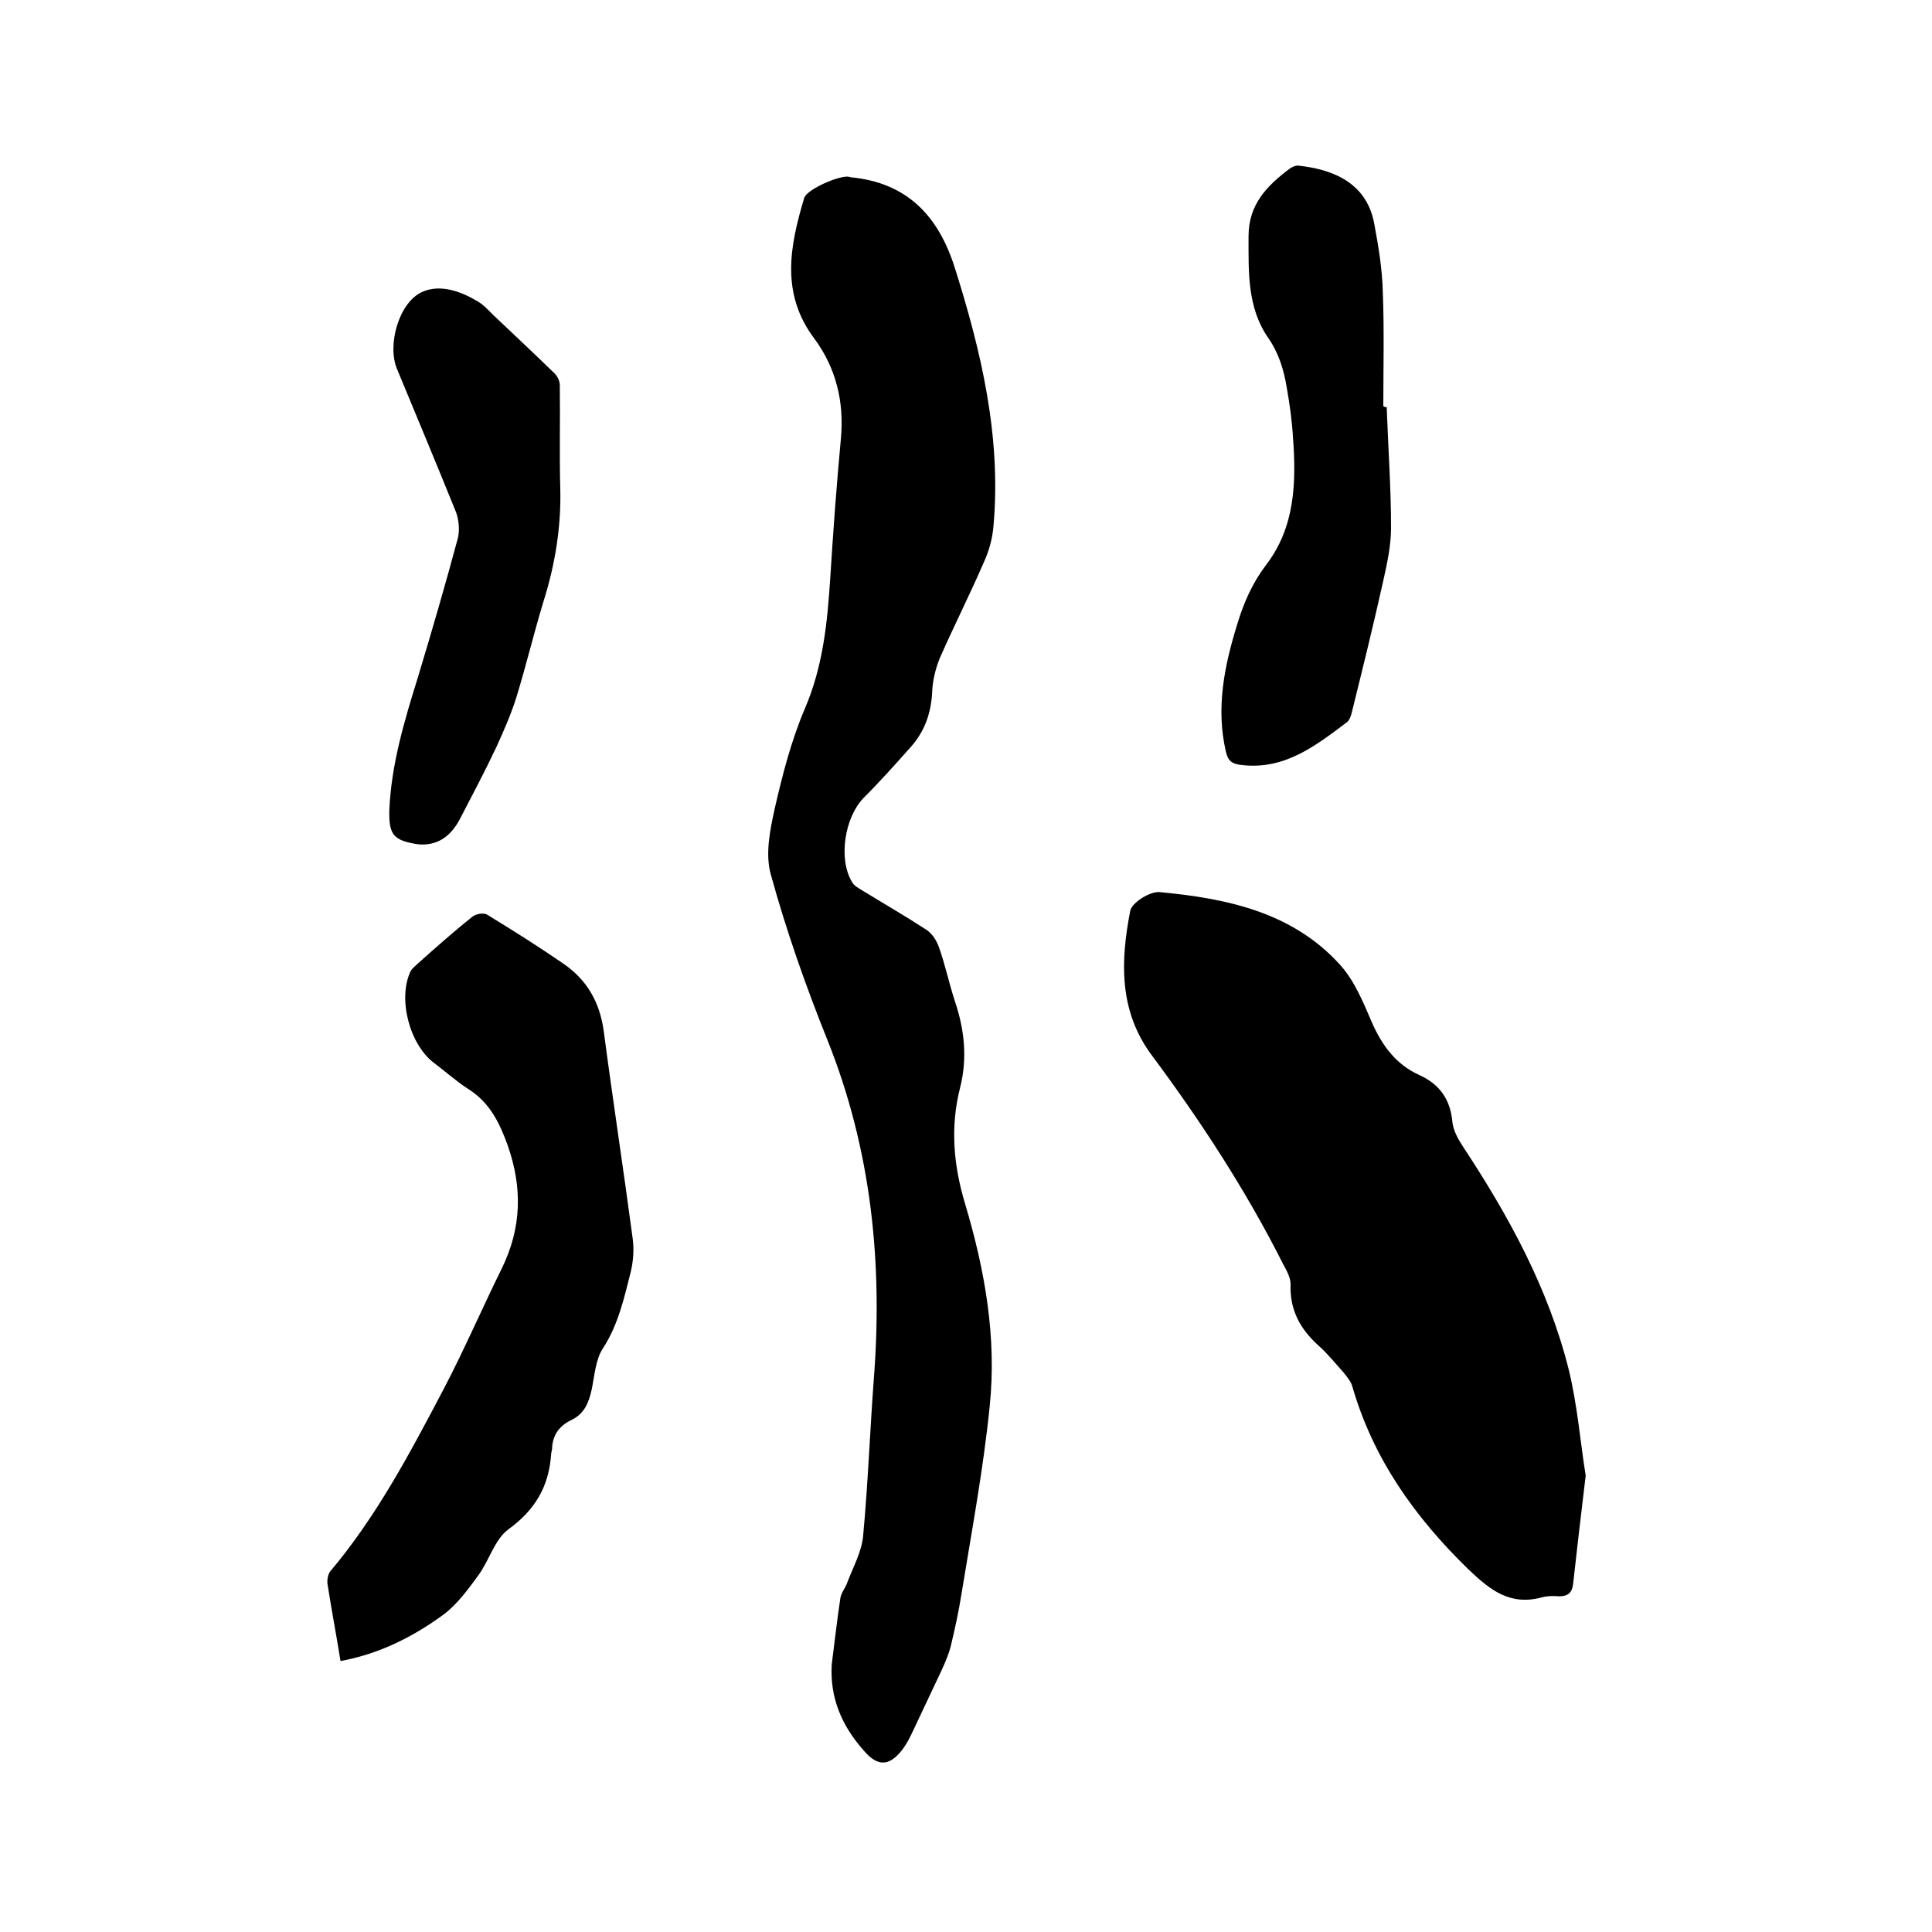
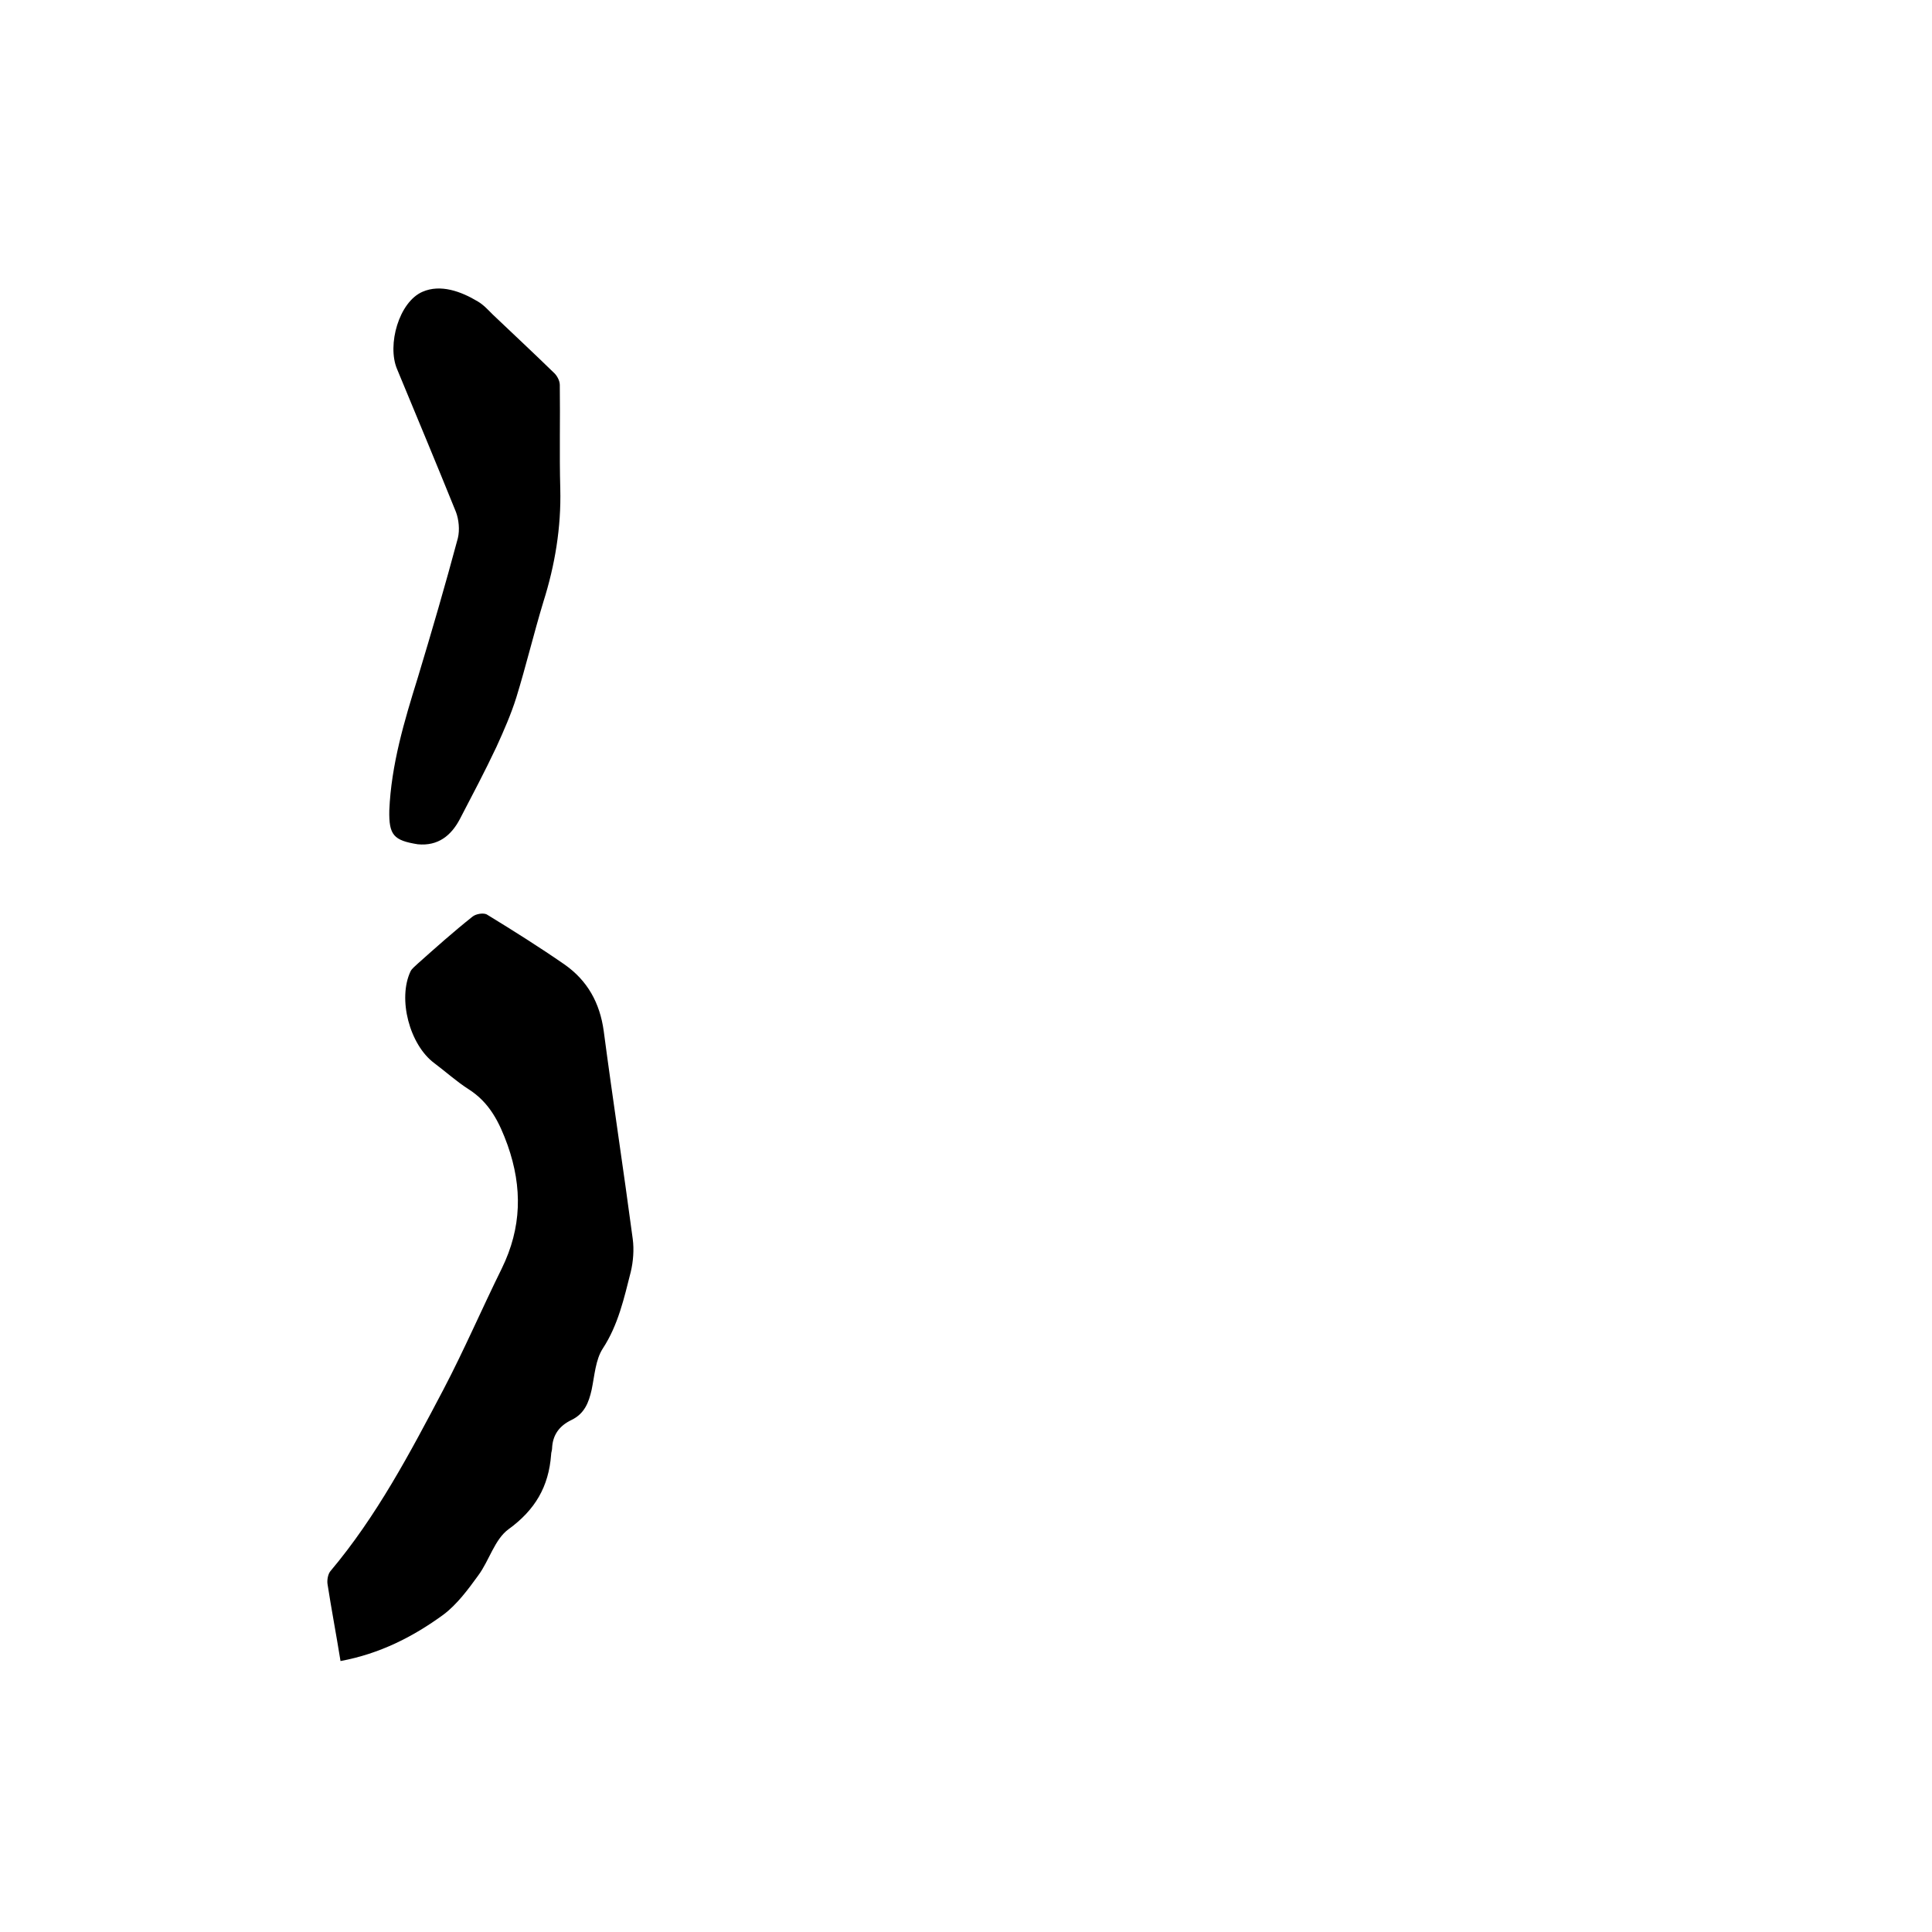
<svg xmlns="http://www.w3.org/2000/svg" enable-background="new 0 0 400 400" viewBox="0 0 400 400">
-   <path d="m172.2 344.6c.6-4.6 1.1-9.2 1.8-13.8.2-1.1 1-2 1.4-3.1 1.2-3.2 3-6.4 3.3-9.7 1-10.7 1.4-21.5 2.2-32.3 1.9-24.2-.5-47.7-9.6-70.4-4.5-11.2-8.5-22.6-11.7-34.2-1.2-4.2-.2-9.2.8-13.7 1.6-7 3.4-14 6.2-20.6 3.8-8.8 4.7-17.9 5.3-27.2.6-9.6 1.3-19.2 2.2-28.8.7-7.6-1-14.6-5.5-20.7-7-9.3-5.1-19.1-2.1-29.1.5-1.8 7.4-4.8 9.3-4.4.1 0 .2.1.3.1 11.7 1.1 18.2 8 21.6 18.8 5.5 17.4 9.6 34.9 8 53.3-.2 2.6-.9 5.2-2 7.6-2.9 6.7-6.2 13.2-9.1 19.8-.9 2.2-1.5 4.6-1.6 7-.2 4.3-1.5 8.1-4.3 11.3-3.2 3.6-6.5 7.3-9.9 10.7-3.9 4-5.3 12.6-2.4 17.4.4.8 1.4 1.3 2.2 1.8 4.4 2.7 8.9 5.3 13.2 8.1 1.2.8 2.1 2.2 2.6 3.6 1.3 3.7 2.1 7.5 3.3 11.2 2 5.9 2.6 11.8 1.1 17.8-2.1 8.2-1.4 16.1 1 24.1 4.1 13.7 6.6 27.7 5.1 42-1.3 12.9-3.7 25.7-5.8 38.6-.6 3.8-1.4 7.5-2.3 11.2-.6 2.2-1.6 4.3-2.6 6.4-1.4 3-2.8 5.9-4.2 8.9-1 2.1-1.9 4.3-3.3 6.1-2.7 3.4-5.1 3.3-7.9 0-4.5-5.1-7-10.8-6.6-17.8z" />
-   <path d="m328.3 305.5c-1 8.2-1.8 15.3-2.6 22.4-.2 1.8-1 2.6-2.9 2.6-1.2-.1-2.4-.1-3.5.2-6.6 1.8-10.7-1.4-15.3-5.8-11.1-10.8-19.7-22.9-24-37.8-.3-1.1-1.1-2-1.8-2.9-1.7-1.9-3.3-3.9-5.2-5.6-3.8-3.4-6-7.4-5.8-12.7 0-1.4-.8-2.8-1.5-4.1-7.7-15.3-17.1-29.7-27.3-43.4-6.8-9.2-6.4-19.5-4.4-29.8.3-1.7 4.1-4.1 6.1-3.9 13.8 1.3 27.4 4.1 37.3 15 3 3.3 4.8 7.7 6.6 11.9 2.1 4.8 5 8.8 9.9 11 4.2 1.9 6.4 5.1 6.8 9.7.2 1.8 1.2 3.6 2.2 5.1 9.5 14.4 17.7 29.4 21.9 46.2 1.8 7.4 2.4 15.1 3.5 21.9z" />
  <path d="m70.5 343.9c-.9-5.6-1.9-10.8-2.7-16-.1-.8.1-2 .6-2.6 9.6-11.4 16.5-24.5 23.4-37.6 4.3-8.2 8-16.8 12.1-25.1 4.1-8.4 4.3-16.7 1.2-25.5-1.7-4.7-3.7-8.8-8.1-11.6-2.5-1.6-4.7-3.6-7.1-5.4-5.1-3.8-7.6-13.3-4.9-19 .3-.6 1-1.1 1.5-1.6 3.7-3.3 7.4-6.6 11.3-9.7.7-.6 2.4-.9 3.1-.4 5.4 3.3 10.8 6.7 16 10.3 4.7 3.3 7.3 7.9 8.1 13.8 1.9 14.4 4.1 28.7 6 43 .3 2.2.1 4.7-.4 6.8-1.4 5.5-2.6 11-5.8 15.9-1.5 2.3-1.7 5.6-2.3 8.5-.6 2.7-1.5 5-4.2 6.3-2.5 1.2-3.9 3.1-4 5.9 0 .4-.2.8-.2 1.3-.5 6.6-3.3 11.4-8.8 15.4-2.9 2.1-4 6.5-6.3 9.6-2.1 2.9-4.4 6-7.2 8.1-6.3 4.6-13.2 8.1-21.3 9.6z" />
-   <path d="m287.1 84.3c.3 8.3.9 16.7.9 25 0 3.6-.8 7.3-1.6 10.9-2 9-4.2 17.9-6.4 26.8-.2.9-.5 2-1.1 2.5-6.4 4.8-12.8 9.9-21.7 8.9-1.9-.2-2.9-.6-3.4-2.8-2.1-9.1-.3-17.8 2.4-26.5 1.3-4.3 3.1-8.4 5.9-12.1 6-7.8 6.3-17 5.6-26.4-.2-3.5-.7-7-1.3-10.4-.6-3.6-1.6-7-3.8-10.2-4.4-6.3-4.1-13.7-4.1-21.1 0-6.6 3.8-10.4 8.4-13.9.5-.4 1.4-.8 2-.7 6.2.7 13.9 3 15.6 11.9.9 4.8 1.7 9.6 1.8 14.4.3 7.8.1 15.6.1 23.5.3.2.5.2.7.2z" />
+   <path d="m287.1 84.3z" />
  <path d="m80.6 167.8c.4-9.5 3.1-18.5 5.9-27.5 2.9-9.6 5.7-19.2 8.3-28.9.4-1.7.2-3.8-.4-5.4-4-9.9-8.1-19.7-12.2-29.6-2.1-5 .4-13.9 5.3-16 3.7-1.6 7.9-.1 11.4 2 1.2.7 2.1 1.7 3.1 2.7 4.2 4 8.5 8 12.6 12 .7.6 1.3 1.7 1.3 2.6.1 7.2-.1 14.3.1 21.5.2 8-1.1 15.8-3.5 23.4-2 6.6-3.6 13.3-5.6 19.8-1.1 3.5-2.6 6.9-4.1 10.2-2.4 5.1-5 10-7.6 15-1.8 3.4-4.5 5.6-8.7 5.2-5-.8-6-1.9-5.9-7z" />
</svg>